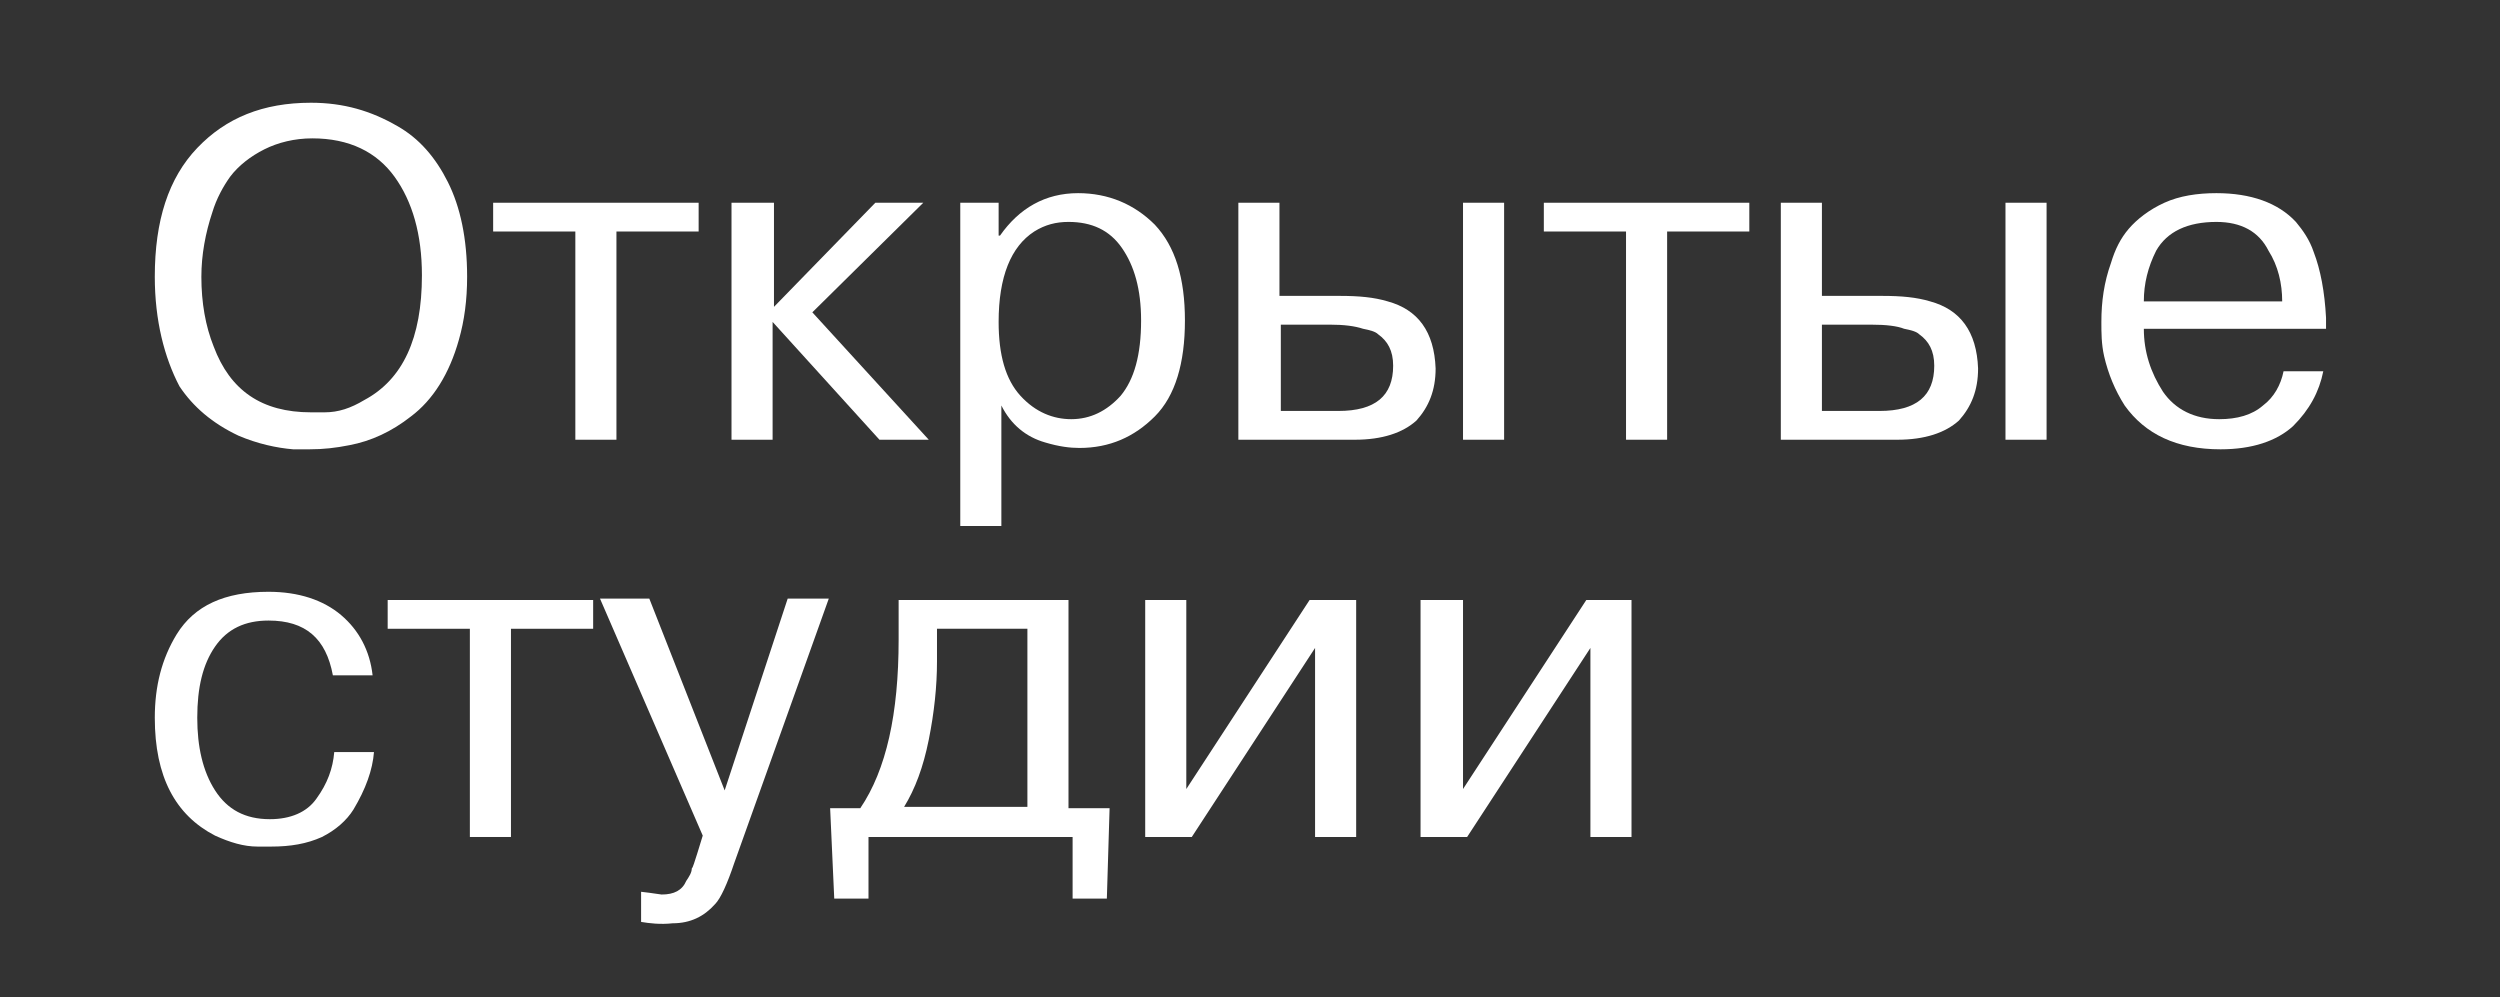
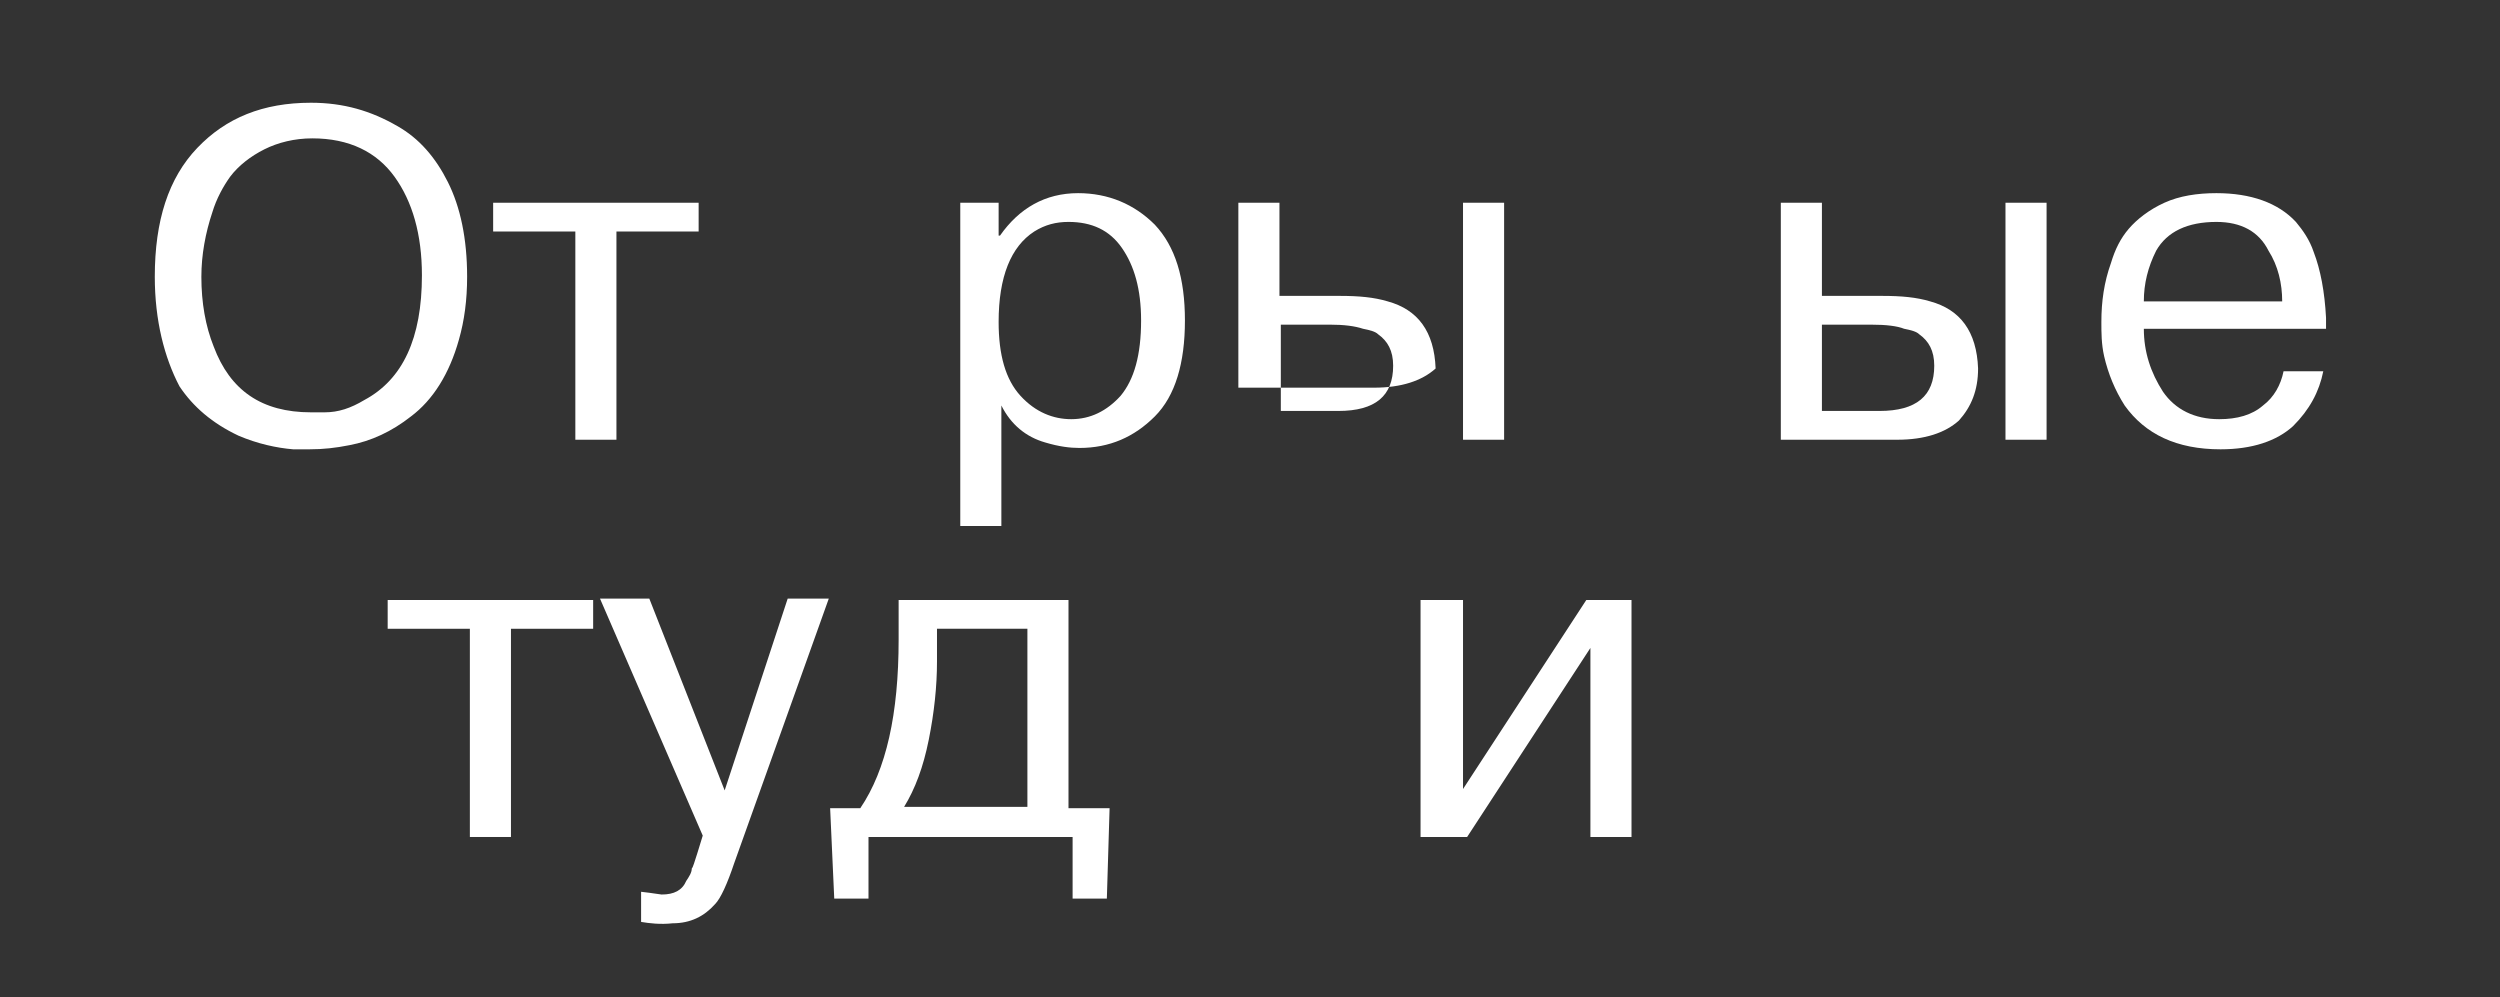
<svg xmlns="http://www.w3.org/2000/svg" id="Layer_1" x="0px" y="0px" viewBox="0 0 182.5 72.8" style="enable-background:new 0 0 182.5 72.8;" xml:space="preserve">
  <rect x="0" y="0" width="182.5" height="72.8" fill="#333333" stroke="none" />
  <style type="text/css"> .st0{fill:#B82240;} .st1{fill:#FFFFFF;} .st2{fill:#231F20;} .st3{fill:#BABABA;} .st4{fill:none;stroke:#FFFFFF;stroke-width:2;stroke-miterlimit:10;} </style>
  <g>
    <path class="st1" d="M11.3,20.2c0-4.1,1-7.2,3.1-9.4c2.1-2.2,4.8-3.3,8.3-3.3c2.4,0,4.4,0.6,6.3,1.7c1.6,0.9,2.8,2.3,3.7,4.1 c0.9,1.8,1.4,4.1,1.4,6.9c0,1.7-0.2,3.2-0.6,4.6c-0.7,2.5-1.9,4.4-3.5,5.6c-1.4,1.1-2.9,1.8-4.5,2.1c-1,0.2-1.9,0.3-2.9,0.3 c-0.5,0-0.9,0-1.2,0c-1.2-0.1-2.6-0.4-4-1c-1.9-0.9-3.3-2.1-4.3-3.6C12,26.1,11.3,23.4,11.3,20.2z M14.7,20.2 c0,1.9,0.3,3.6,0.9,5.1c1.2,3.2,3.5,4.8,7.1,4.8c0.4,0,0.7,0,1,0c1,0,1.9-0.3,2.9-0.9c2.8-1.5,4.2-4.5,4.2-9.1c0-3-0.7-5.4-2-7.2 c-1.3-1.8-3.3-2.8-6-2.8c-1.3,0-2.5,0.3-3.5,0.8s-1.9,1.2-2.5,2c-0.5,0.7-1,1.6-1.3,2.6C15,17,14.7,18.6,14.7,20.2z" />
    <path class="st1" d="M42,32.1V16.9h-6v-2.1h15v2.1h-6v15.2H42z" />
-     <path class="st1" d="M56.5,14.8v7.6l7.4-7.6h3.5l-8.1,8l8.5,9.3h-3.6l-7.8-8.6v8.6h-3V14.8H56.5z" />
    <path class="st1" d="M70.1,38.4V14.8h2.8v2.4H73c1.4-2,3.3-3.1,5.7-3.1c2.2,0,4.1,0.8,5.6,2.3c1.5,1.6,2.2,3.9,2.2,7 c0,3.1-0.7,5.5-2.2,7c-1.5,1.5-3.3,2.3-5.5,2.3c-0.7,0-1.5-0.1-2.5-0.4c-1.4-0.4-2.5-1.3-3.2-2.7v8.8H70.1z M72.9,23.5 c0,2.4,0.5,4.2,1.6,5.4c1.1,1.2,2.4,1.7,3.7,1.7c1.4,0,2.6-0.6,3.6-1.7c1-1.2,1.5-3,1.5-5.5c0-2.3-0.5-4-1.4-5.3 c-0.9-1.3-2.2-1.9-3.9-1.9c-0.9,0-1.7,0.2-2.5,0.7C73.8,18,72.9,20.2,72.9,23.5z" />
-     <path class="st1" d="M90.4,32.1V14.8h3v6.8h4.4c1.4,0,2.5,0.1,3.5,0.4c2.2,0.6,3.4,2.2,3.5,4.9c0,1.6-0.5,2.8-1.4,3.8 c-1,0.9-2.5,1.4-4.5,1.4H90.4z M97.1,23.7h-3.6V30h4.2c2.7,0,4-1.1,4-3.3c0-1.1-0.4-1.8-1.1-2.3c-0.2-0.2-0.6-0.3-1.1-0.4 C98.9,23.8,98.1,23.7,97.1,23.7z M106.8,32.1V14.8h3v17.3H106.8z" />
-     <path class="st1" d="M118.7,32.1V16.9h-6v-2.1h15v2.1h-6v15.2H118.7z" />
+     <path class="st1" d="M90.4,32.1V14.8h3v6.8h4.4c1.4,0,2.5,0.1,3.5,0.4c2.2,0.6,3.4,2.2,3.5,4.9c-1,0.9-2.5,1.4-4.5,1.4H90.4z M97.1,23.7h-3.6V30h4.2c2.7,0,4-1.1,4-3.3c0-1.1-0.4-1.8-1.1-2.3c-0.2-0.2-0.6-0.3-1.1-0.4 C98.9,23.8,98.1,23.7,97.1,23.7z M106.8,32.1V14.8h3v17.3H106.8z" />
    <path class="st1" d="M130,32.1V14.8h3v6.8h4.4c1.4,0,2.5,0.1,3.5,0.4c2.2,0.6,3.4,2.2,3.5,4.9c0,1.6-0.5,2.8-1.4,3.8 c-1,0.9-2.5,1.4-4.5,1.4H130z M136.6,23.7H133V30h4.2c2.7,0,4-1.1,4-3.3c0-1.1-0.4-1.8-1.1-2.3c-0.2-0.2-0.6-0.3-1.1-0.4 C138.5,23.8,137.7,23.7,136.6,23.7z M146.4,32.1V14.8h3v17.3H146.4z" />
    <path class="st1" d="M166.7,27.1h2.9c-0.3,1.5-1,2.8-2.2,4c-1.2,1.1-3,1.7-5.3,1.7c-3.2,0-5.5-1.1-7-3.2c-0.7-1.1-1.2-2.3-1.5-3.6 c-0.2-0.9-0.2-1.7-0.2-2.5c0-1.5,0.2-2.9,0.7-4.3c0.3-1,0.7-1.8,1.3-2.5c0.6-0.7,1.5-1.4,2.6-1.9c1.1-0.5,2.4-0.7,3.8-0.7 c2.5,0,4.5,0.7,5.8,2.1c0.5,0.6,1,1.3,1.3,2.2c0.5,1.3,0.8,2.9,0.9,4.8c0,0.1,0,0.2,0,0.4c0,0.2,0,0.4,0,0.4h-13.3 c0,1.7,0.5,3.2,1.4,4.6c0.9,1.3,2.3,2,4.1,2c1.3,0,2.4-0.3,3.2-1C166,29,166.5,28.1,166.7,27.1z M156.5,22h10.1 c0-1.3-0.3-2.6-1-3.7c-0.7-1.4-2-2.1-3.8-2.1c-2.1,0-3.6,0.7-4.4,2.1C156.8,19.5,156.5,20.7,156.5,22z" />
-     <path class="st1" d="M24.4,54.9h2.9c-0.1,1.3-0.6,2.7-1.5,4.2c-0.5,0.8-1.3,1.5-2.3,2c-1.1,0.5-2.3,0.7-3.7,0.7c-0.5,0-0.8,0-1,0 c-1,0-2-0.3-3.1-0.8c-2.9-1.5-4.4-4.3-4.4-8.6c0-2.3,0.5-4.3,1.6-6.1c1.3-2.1,3.5-3.1,6.7-3.1c2.2,0,4,0.6,5.3,1.7 c1.3,1.1,2.1,2.6,2.3,4.4h-2.9c-0.5-2.7-2-4-4.7-4c-1.7,0-3,0.6-3.9,1.9c-0.9,1.3-1.3,3-1.3,5.2c0,2.1,0.4,3.9,1.3,5.3 c0.9,1.4,2.2,2.1,4,2.1c1.5,0,2.7-0.5,3.4-1.5C23.9,57.2,24.3,56.1,24.4,54.9z" />
    <path class="st1" d="M34.3,61.1V45.9h-6v-2.1h15v2.1h-6v15.2H34.3z" />
    <path class="st1" d="M46.8,67.3v-2.2c0.9,0.1,1.4,0.2,1.5,0.2c0.9,0,1.5-0.3,1.8-1c0.2-0.3,0.4-0.6,0.4-0.9 c0.1-0.1,0.2-0.5,0.4-1.1l0.4-1.3l-7.5-17.3h3.6l5.5,14l4.6-14h3l-6.9,19.3c-0.5,1.5-1,2.6-1.4,3c-0.8,0.9-1.8,1.4-3.1,1.4 C48.2,67.5,47.4,67.4,46.8,67.3z" />
    <path class="st1" d="M60.9,65.6L60.6,59h2.2c1.9-2.8,2.8-6.9,2.8-12.3v-2.9H78V59h3l-0.2,6.6h-2.5v-4.5H63.4v4.5H60.9z M75,59V45.9 h-6.6v2.4c0,1.8-0.2,3.7-0.6,5.7c-0.4,2-1,3.6-1.8,4.9H75z" />
-     <path class="st1" d="M86.6,43.8v13.8l9-13.8H99v17.3h-3V47.3l-9,13.8h-3.4V43.8H86.6z" />
    <path class="st1" d="M106.8,43.8v13.8l9-13.8h3.3v17.3h-3V47.3l-9,13.8h-3.4V43.8H106.8z" />
  </g>
</svg>